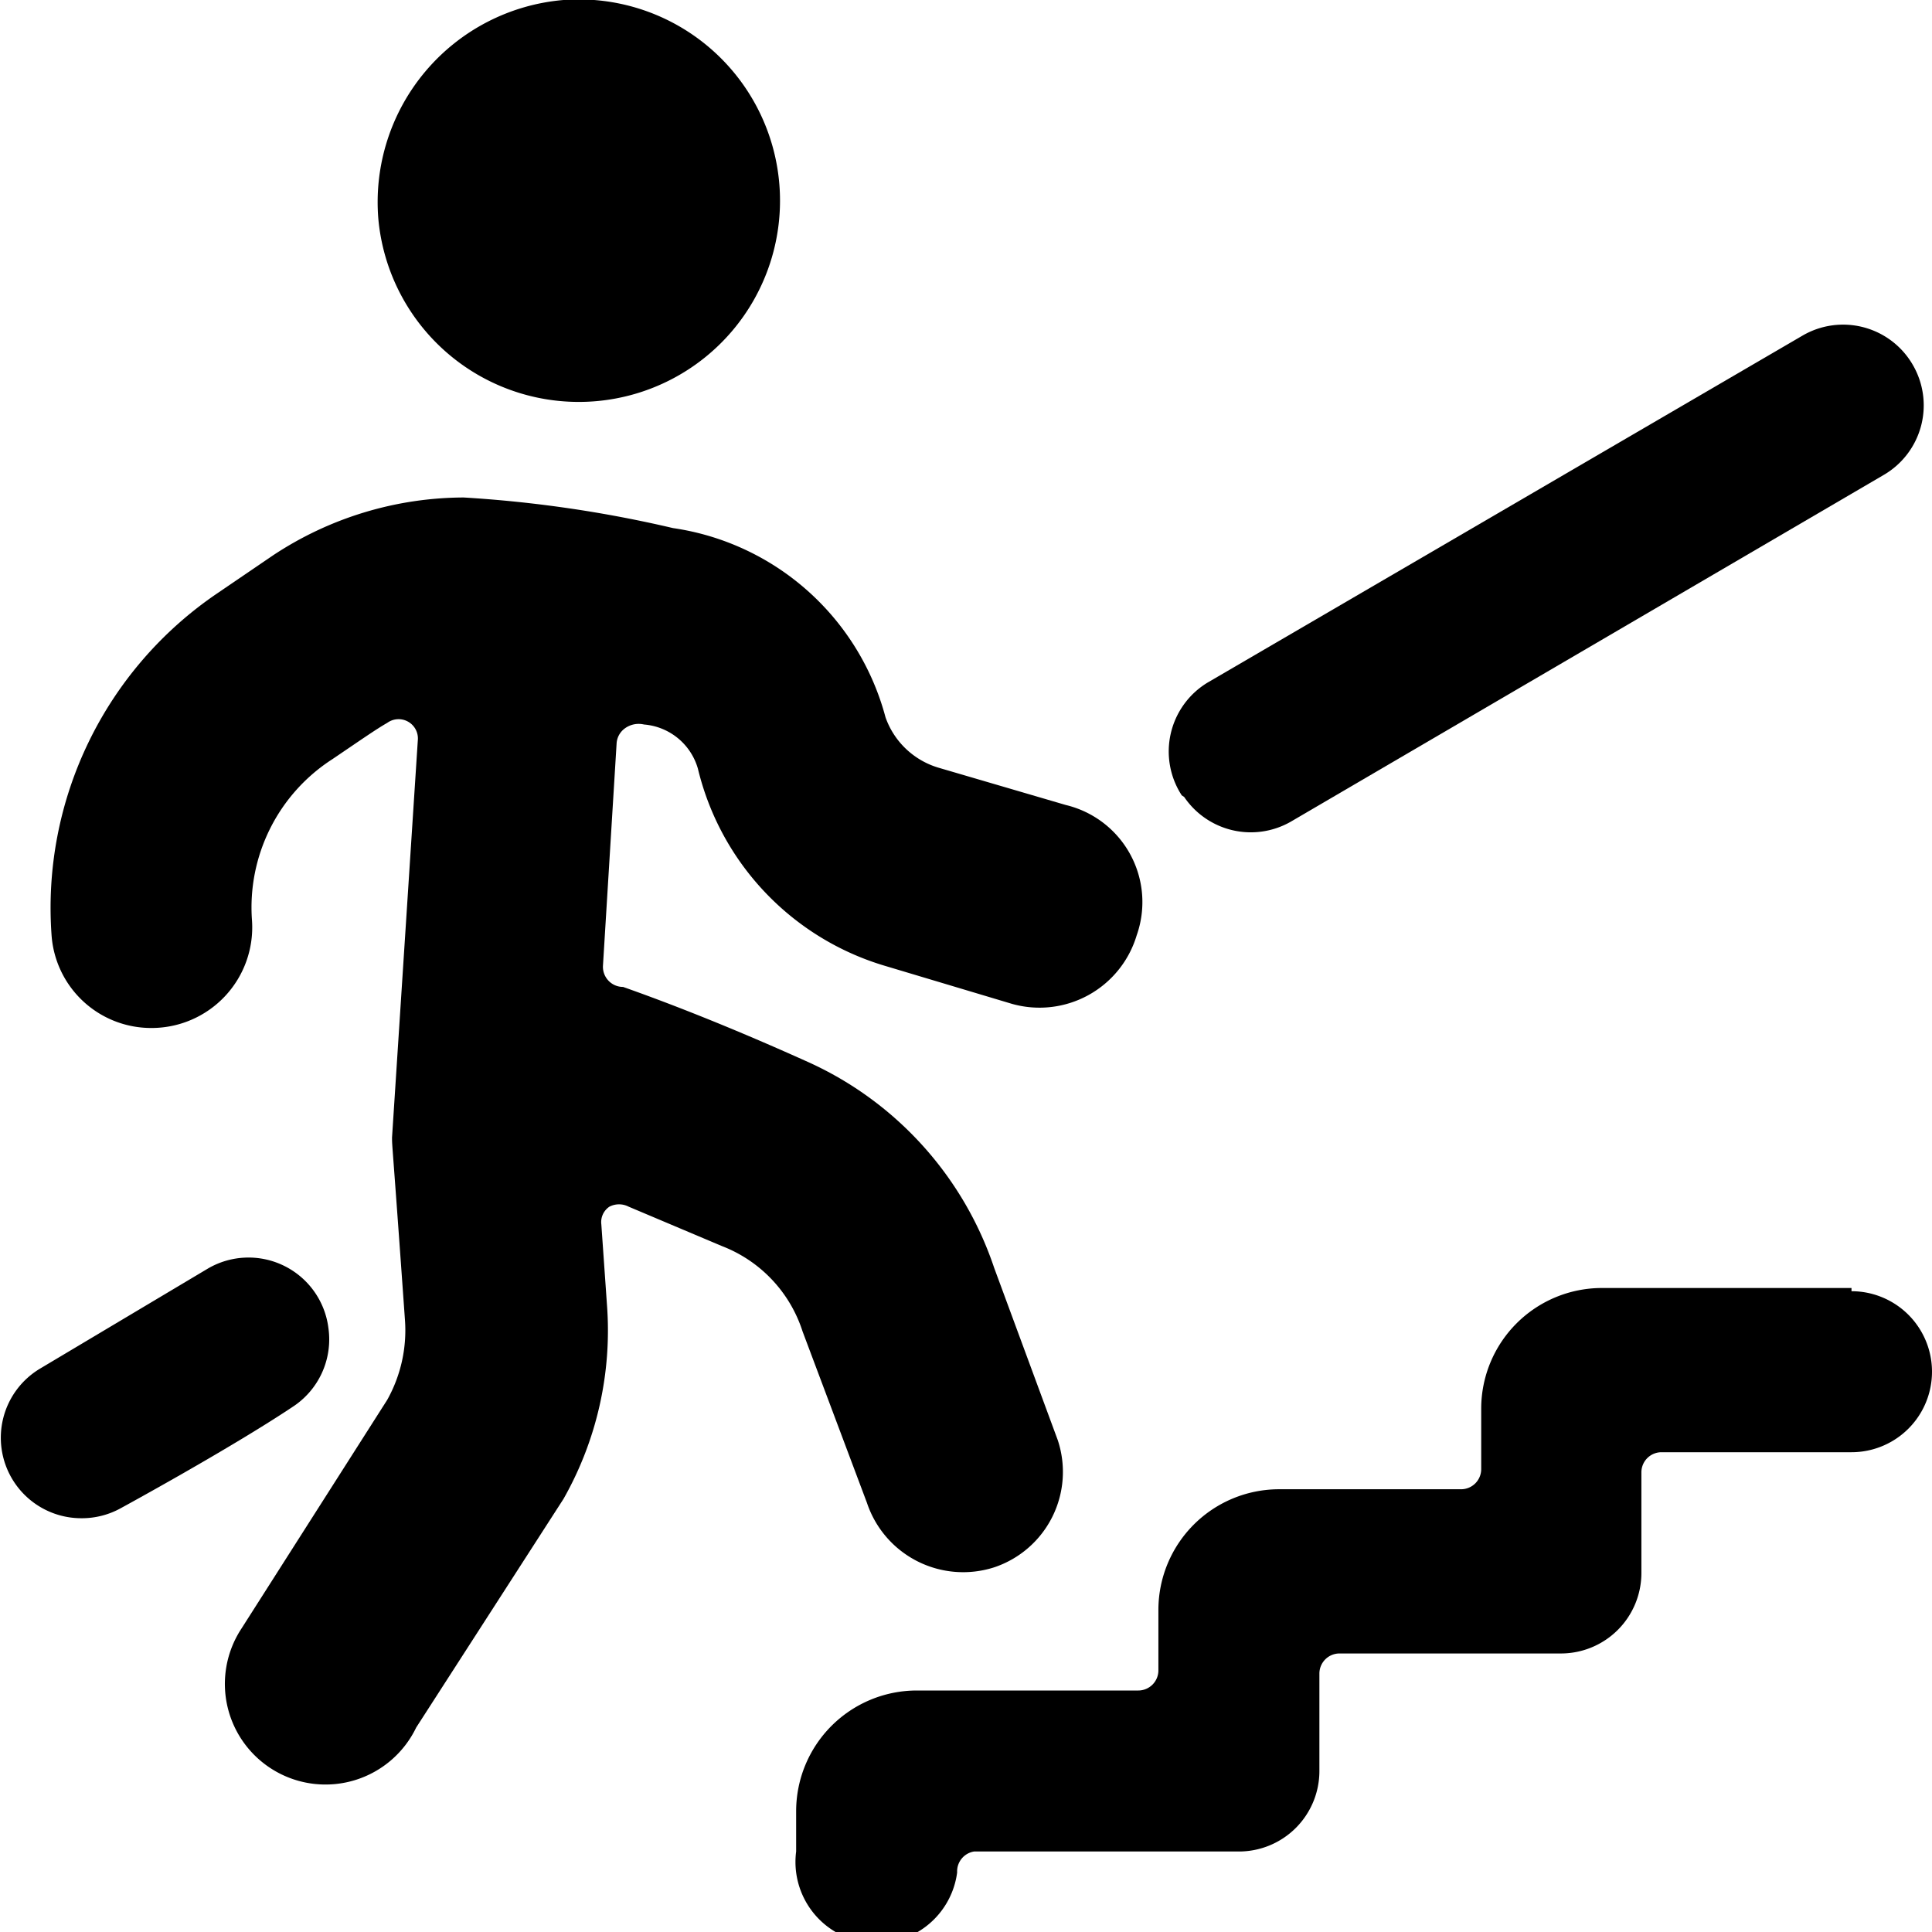
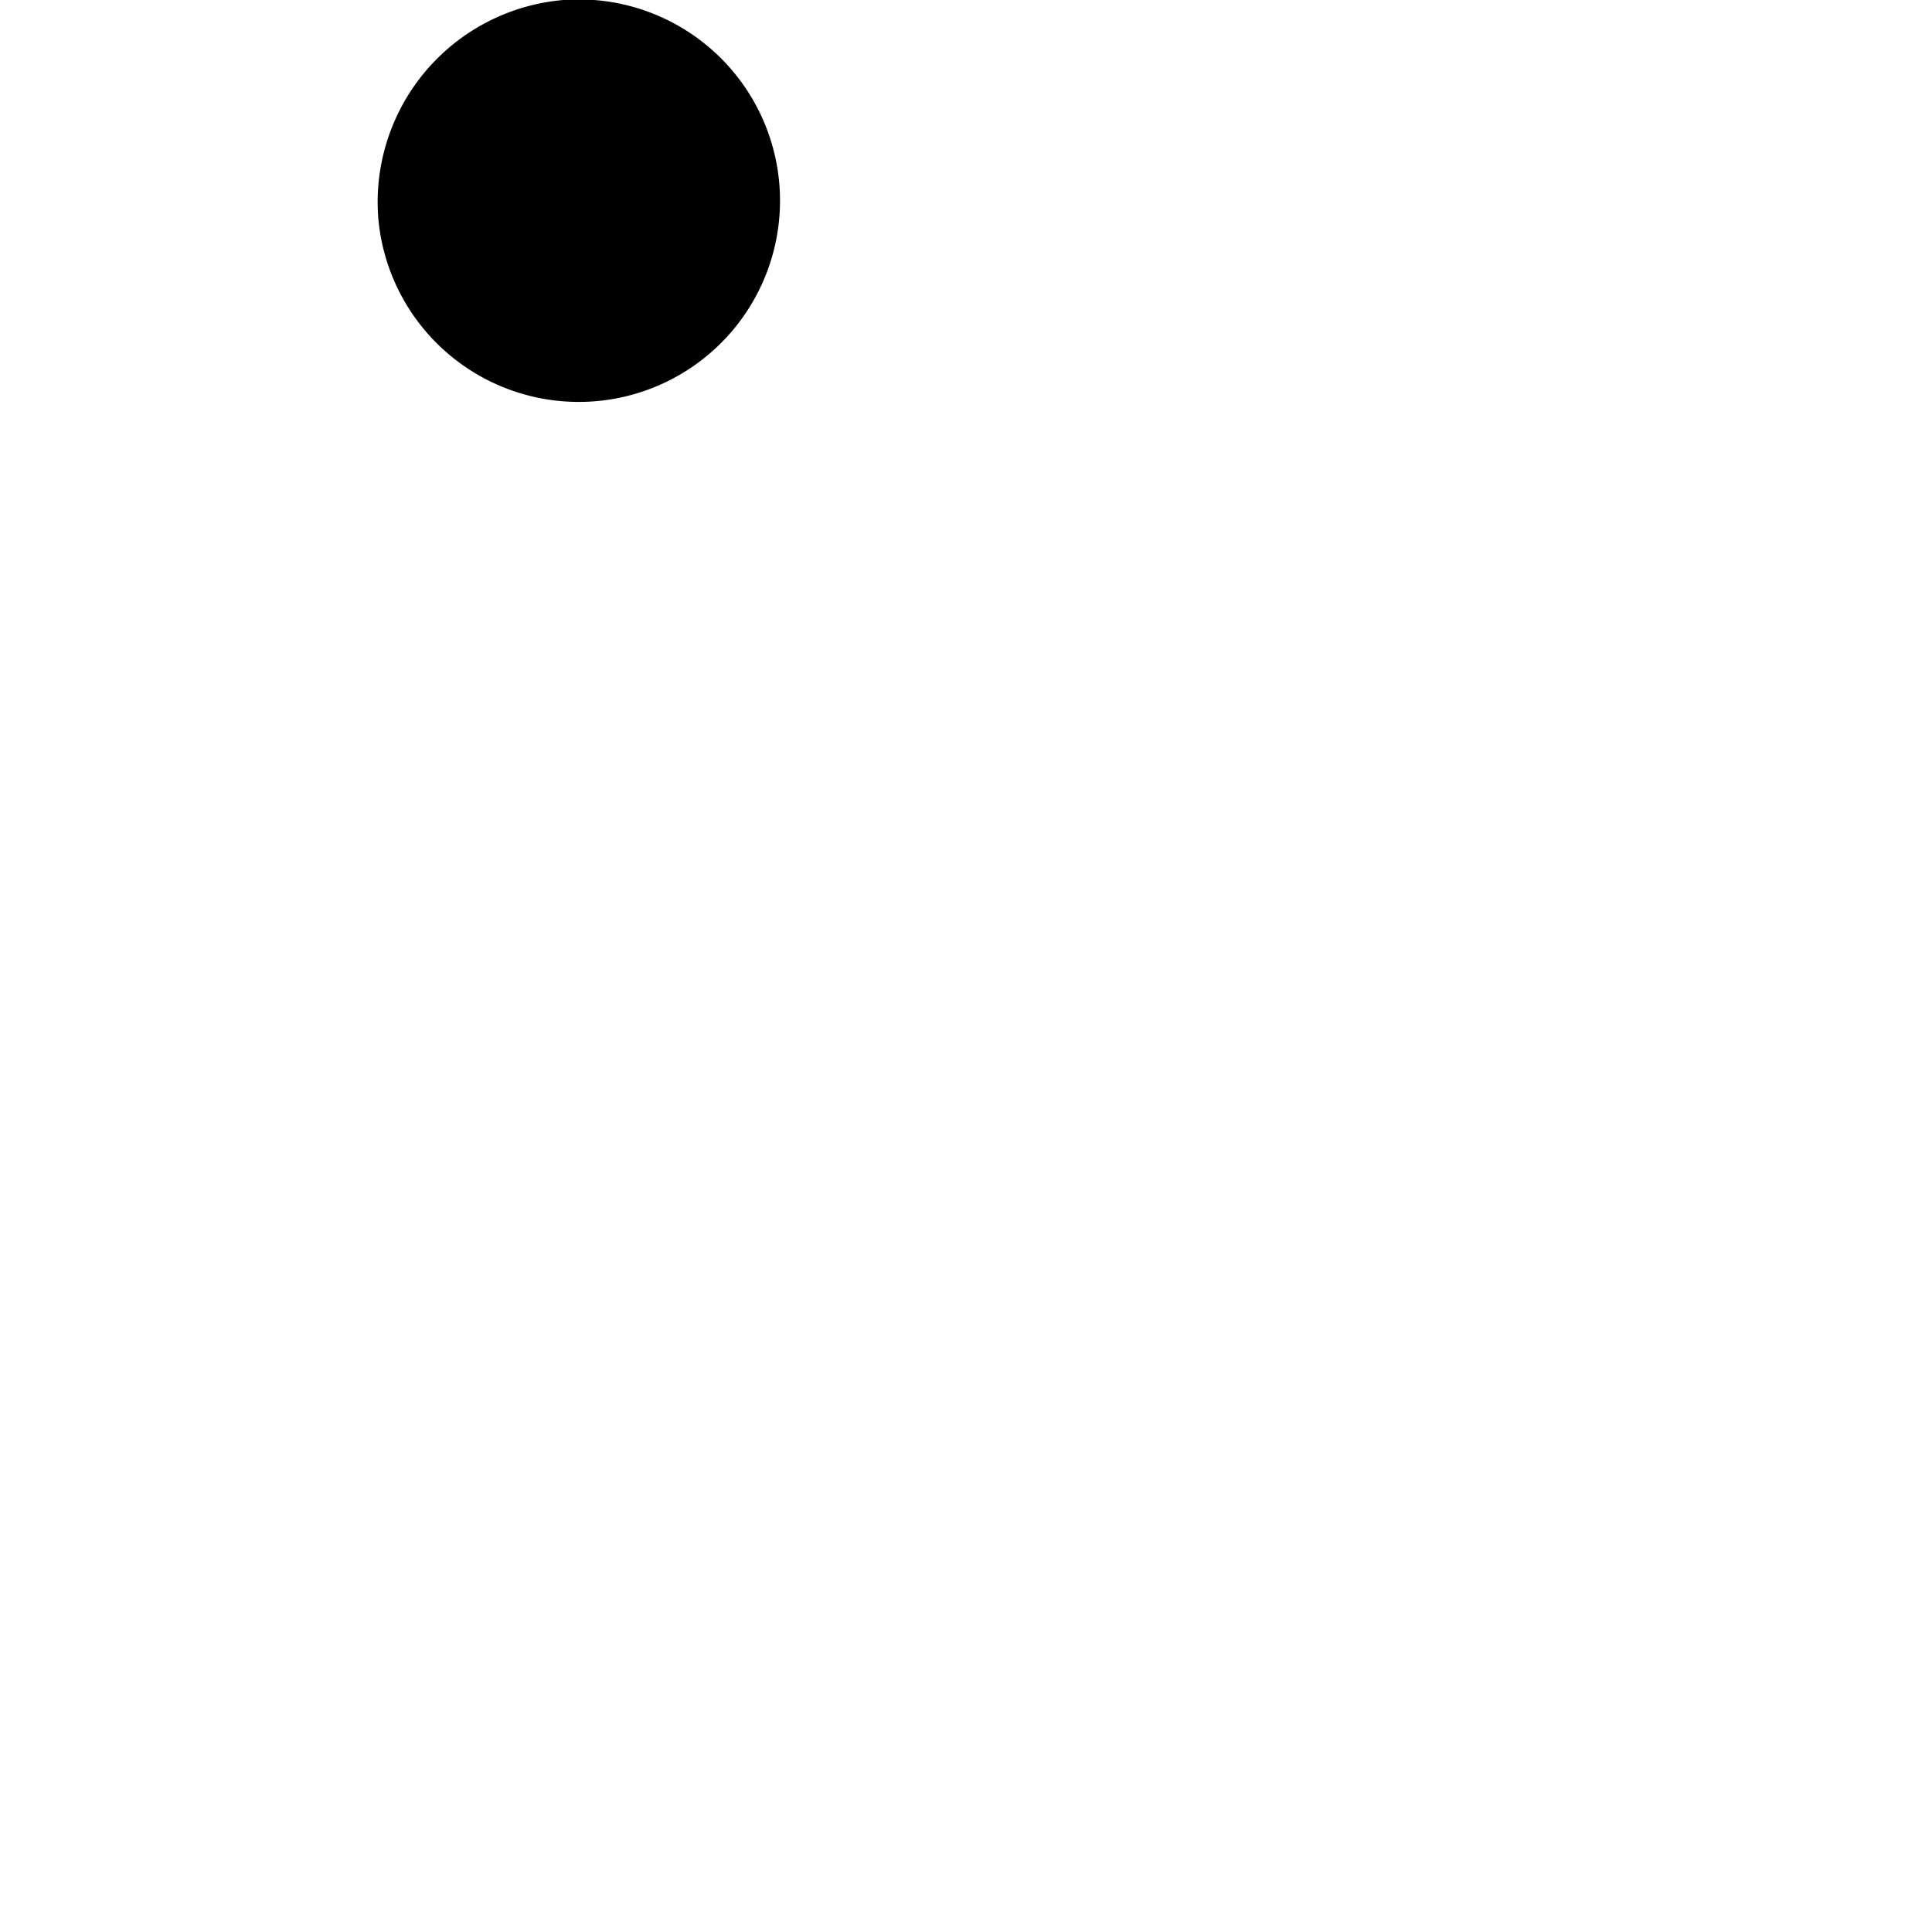
<svg xmlns="http://www.w3.org/2000/svg" viewBox="0 0 24 24">
  <g>
-     <path d="M14.71 9.9a1 1 0 0 0 1.32 0.31L23.4 5.9a1 1 0 0 0 0.36 -1.37 1 1 0 0 0 -1.37 -0.36L15 8.48a1 1 0 0 0 -0.32 1.4Z" fill="#000000" stroke-width="1" />
-     <path d="M4.08 16.5a1 1 0 0 0 -1.5 -0.74L0.5 17a1 1 0 0 0 -0.35 1.37 1 1 0 0 0 0.86 0.49 1 1 0 0 0 0.5 -0.13s1.34 -0.73 2.12 -1.25a1 1 0 0 0 0.45 -0.98Z" fill="#000000" stroke-width="1" />
-     <path d="M4.7 2.72A2.5 2.5 0 1 0 7 0a2.52 2.52 0 0 0 -2.3 2.72Z" fill="#000000" stroke-width="1" />
-     <path d="M1.88 12.77a1.25 1.25 0 0 0 1.25 -1.34 2.19 2.19 0 0 1 1 -2c0.34 -0.23 0.54 -0.37 0.68 -0.45a0.24 0.24 0 0 1 0.38 0.22l-0.32 4.93c0 0.12 0 0 0.16 2.26a1.77 1.77 0 0 1 -0.22 1L3 20.23a1.25 1.25 0 1 0 2.17 1.23L7 18.62a4.24 4.24 0 0 0 0.54 -2.41l-0.07 -1a0.23 0.23 0 0 1 0.1 -0.22 0.26 0.26 0 0 1 0.24 0l1.16 0.49a1.69 1.69 0 0 1 1 1.06l0.8 2.13a1.26 1.26 0 0 0 1.58 0.8 1.25 1.25 0 0 0 0.79 -1.58l-0.79 -2.14a4.31 4.31 0 0 0 -2.34 -2.57c-1 -0.45 -1.76 -0.74 -2.27 -0.92a0.25 0.25 0 0 1 -0.25 -0.26l0.17 -2.77a0.25 0.25 0 0 1 0.1 -0.18A0.29 0.29 0 0 1 8 9a0.76 0.76 0 0 1 0.67 0.55A3.38 3.38 0 0 0 11 12l1.57 0.47a1.26 1.26 0 0 0 1.55 -0.85 1.24 1.24 0 0 0 -0.88 -1.62l-1.57 -0.46a1 1 0 0 1 -0.67 -0.63 3.21 3.21 0 0 0 -2.64 -2.35 15.42 15.42 0 0 0 -2.6 -0.38 4.31 4.31 0 0 0 -2.37 0.72l-0.69 0.47a4.72 4.72 0 0 0 -2.06 4.24 1.24 1.24 0 0 0 1.24 1.16Z" fill="#000000" stroke-width="1" />
-     <path d="M23 16h-3.1a1.5 1.5 0 0 0 -1.5 1.5v0.75a0.25 0.25 0 0 1 -0.25 0.25h-2.26a1.5 1.5 0 0 0 -1.5 1.5v0.75a0.25 0.25 0 0 1 -0.25 0.25h-2.75a1.5 1.5 0 0 0 -1.5 1.5v0.5a1 1 0 0 0 2 0.26 0.25 0.25 0 0 1 0.21 -0.26h3.29a1 1 0 0 0 1 -1v-1.21a0.25 0.25 0 0 1 0.25 -0.25h2.75a1 1 0 0 0 1 -1v-1.25a0.25 0.25 0 0 1 0.25 -0.25H23a1 1 0 1 0 0 -2Z" fill="#000000" stroke-width="1" />
+     <path d="M4.7 2.72A2.5 2.5 0 1 0 7 0a2.52 2.52 0 0 0 -2.3 2.72" fill="#000000" stroke-width="1" />
  </g>
</svg>